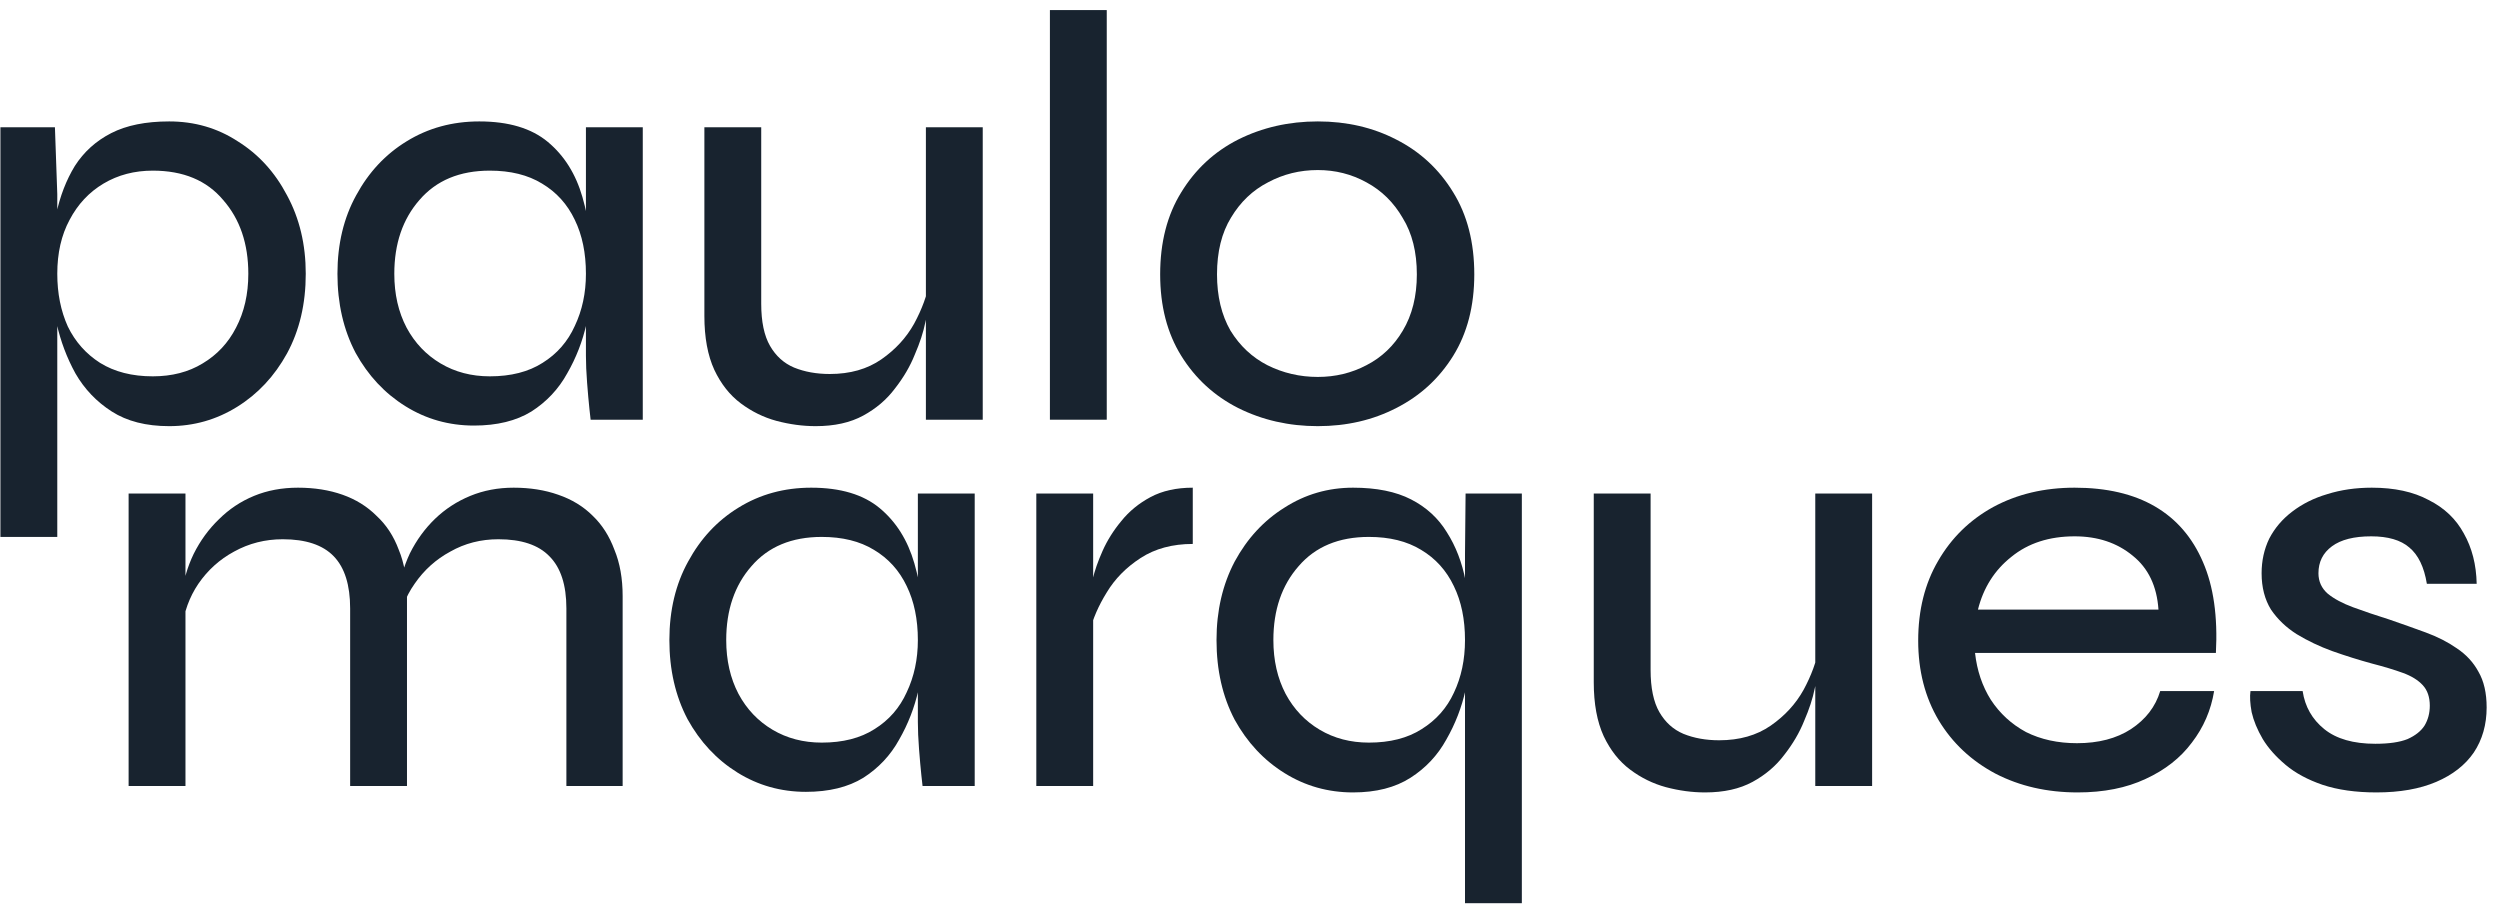
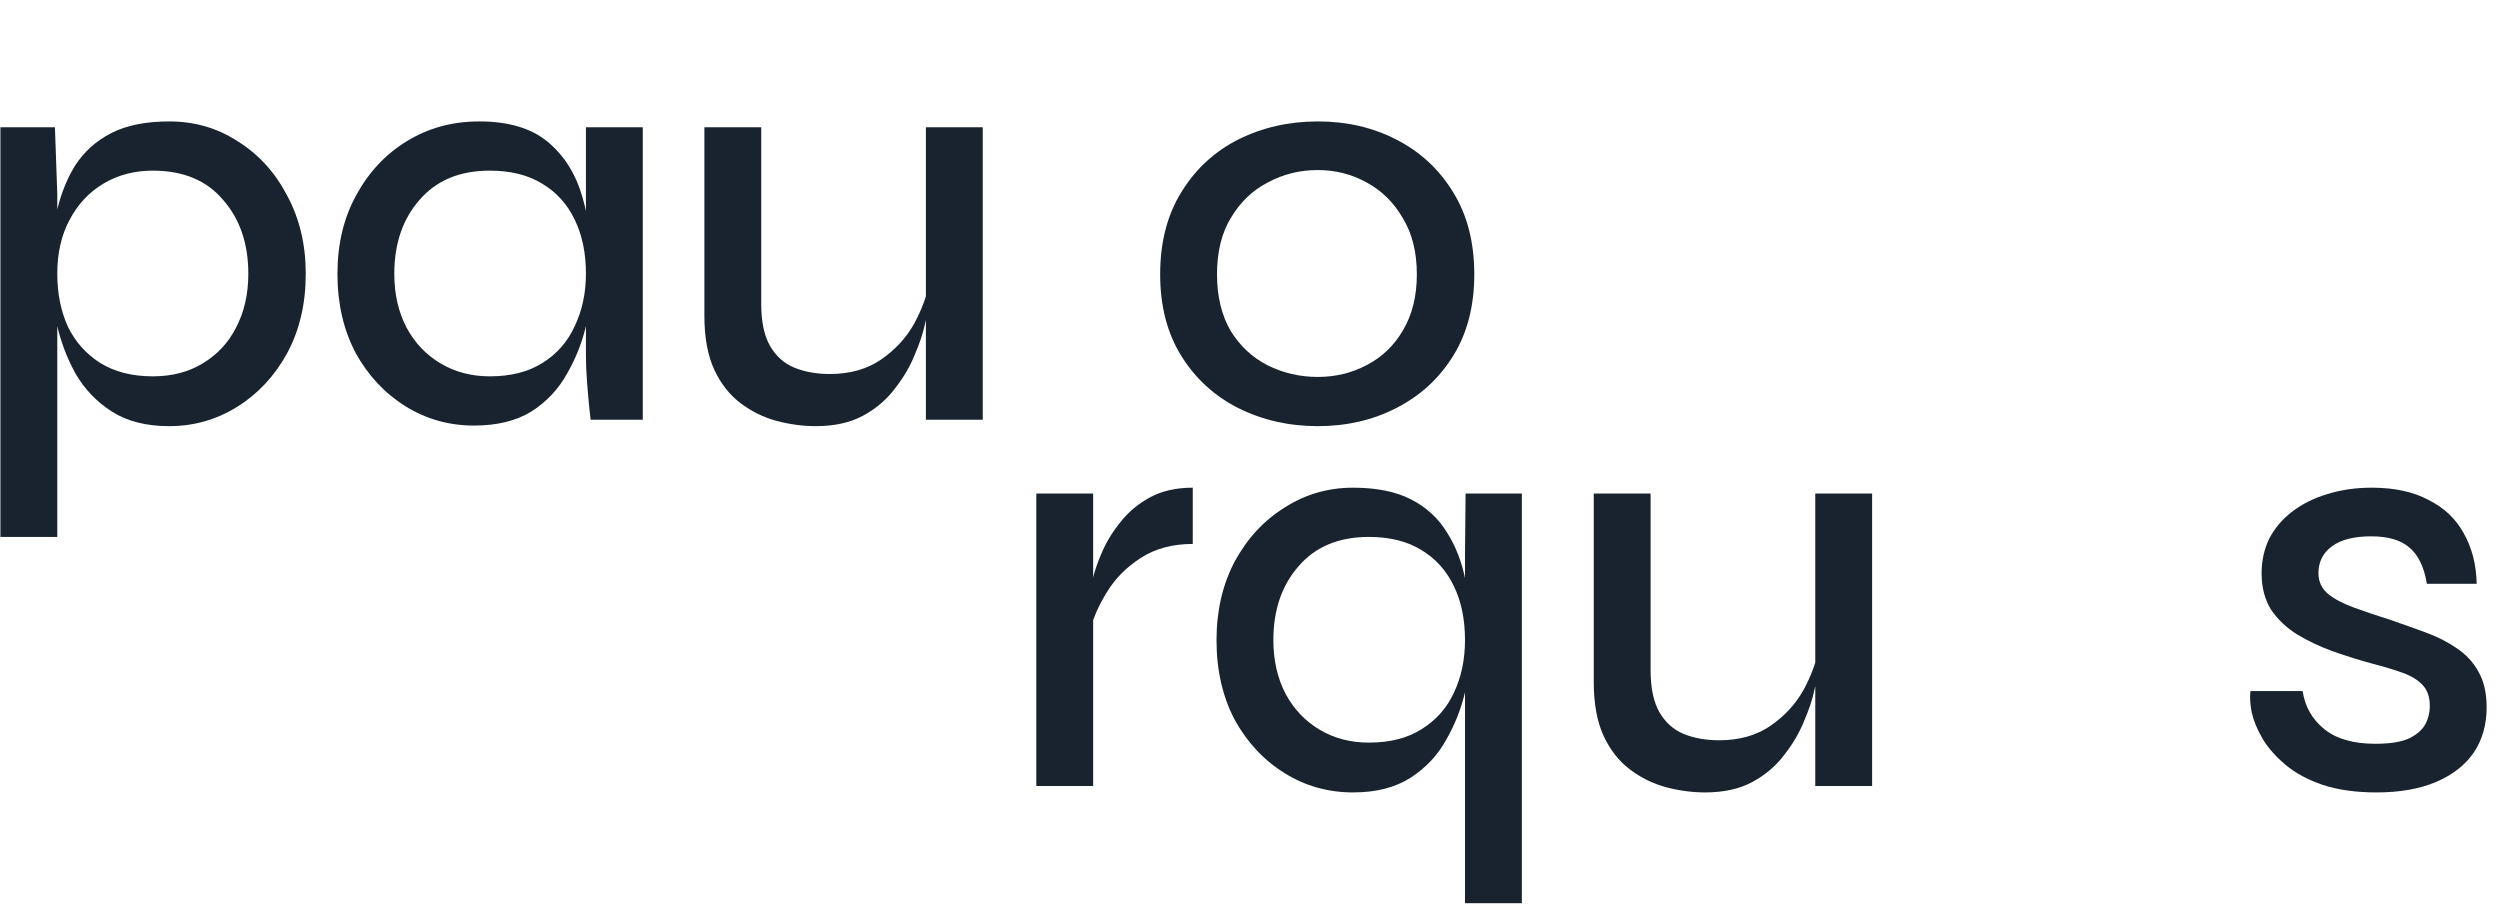
<svg xmlns="http://www.w3.org/2000/svg" width="137" height="50" viewBox="0 0 137 50" fill="none">
  <path d="M9.272 23.353C8.009 23.353 6.96 23.086 6.125 22.55C5.29 22.015 4.627 21.319 4.134 20.463C3.663 19.607 3.321 18.697 3.106 17.733C2.892 16.77 2.785 15.86 2.785 15.003C2.785 13.847 2.882 12.766 3.074 11.76C3.288 10.754 3.631 9.865 4.102 9.094C4.594 8.324 5.258 7.724 6.093 7.296C6.928 6.868 7.988 6.654 9.272 6.654C10.664 6.654 11.917 7.018 13.03 7.745C14.165 8.452 15.064 9.437 15.727 10.7C16.413 11.963 16.755 13.398 16.755 15.003C16.755 16.652 16.413 18.108 15.727 19.371C15.042 20.613 14.133 21.587 12.998 22.293C11.863 23 10.621 23.353 9.272 23.353ZM8.373 20.623C9.422 20.623 10.332 20.388 11.103 19.917C11.895 19.446 12.505 18.793 12.934 17.958C13.383 17.102 13.608 16.117 13.608 15.003C13.608 13.355 13.148 12.006 12.227 10.957C11.328 9.886 10.043 9.351 8.373 9.351C7.367 9.351 6.468 9.587 5.676 10.058C4.883 10.529 4.263 11.192 3.813 12.049C3.363 12.884 3.139 13.869 3.139 15.003C3.139 16.074 3.331 17.037 3.717 17.894C4.123 18.729 4.712 19.392 5.483 19.885C6.275 20.377 7.239 20.623 8.373 20.623ZM0.023 6.975H3.01L3.139 10.636V29.423H0.023V6.975Z" fill="#18232F" />
  <path d="M25.975 23.321C24.605 23.321 23.352 22.968 22.218 22.261C21.083 21.555 20.173 20.581 19.488 19.339C18.824 18.076 18.492 16.631 18.492 15.003C18.492 13.376 18.835 11.942 19.52 10.7C20.205 9.437 21.126 8.452 22.282 7.745C23.459 7.018 24.787 6.654 26.264 6.654C27.87 6.654 29.122 7.028 30.022 7.778C30.921 8.527 31.552 9.533 31.916 10.796C32.28 12.059 32.462 13.462 32.462 15.003C32.462 15.86 32.355 16.77 32.141 17.733C31.927 18.697 31.574 19.607 31.081 20.463C30.61 21.319 29.957 22.015 29.122 22.55C28.287 23.064 27.238 23.321 25.975 23.321ZM26.842 20.623C27.998 20.623 28.962 20.377 29.733 19.885C30.525 19.392 31.113 18.718 31.499 17.862C31.906 17.005 32.109 16.052 32.109 15.003C32.109 13.869 31.906 12.884 31.499 12.049C31.092 11.192 30.493 10.529 29.7 10.058C28.93 9.587 27.977 9.351 26.842 9.351C25.194 9.351 23.909 9.886 22.988 10.957C22.068 12.006 21.608 13.355 21.608 15.003C21.608 16.117 21.832 17.102 22.282 17.958C22.732 18.793 23.352 19.446 24.145 19.917C24.937 20.388 25.836 20.623 26.842 20.623ZM32.109 6.975H35.224V23H32.366C32.366 23 32.344 22.807 32.302 22.422C32.259 22.015 32.216 21.533 32.173 20.977C32.13 20.42 32.109 19.928 32.109 19.499V6.975Z" fill="#18232F" />
  <path d="M53.854 23H50.739V6.975H53.854V23ZM50.932 15.453L50.964 16.416C50.921 16.695 50.836 17.112 50.707 17.669C50.6 18.204 50.407 18.793 50.129 19.435C49.872 20.078 49.508 20.698 49.037 21.298C48.588 21.897 48.01 22.39 47.303 22.775C46.596 23.16 45.729 23.353 44.702 23.353C43.995 23.353 43.278 23.257 42.55 23.064C41.843 22.872 41.191 22.55 40.591 22.101C39.992 21.651 39.51 21.041 39.146 20.27C38.782 19.478 38.6 18.493 38.6 17.316V6.975H41.715V16.641C41.715 17.626 41.876 18.397 42.197 18.953C42.518 19.51 42.957 19.906 43.514 20.142C44.092 20.377 44.745 20.495 45.472 20.495C46.586 20.495 47.528 20.227 48.299 19.692C49.069 19.157 49.669 18.504 50.097 17.733C50.525 16.941 50.803 16.181 50.932 15.453Z" fill="#18232F" />
-   <path d="M57.535 0.552H60.65V23H57.535V0.552Z" fill="#18232F" />
  <path d="M72.216 23.353C70.632 23.353 69.176 23.021 67.848 22.358C66.542 21.694 65.504 20.741 64.733 19.499C63.962 18.258 63.577 16.77 63.577 15.036C63.577 13.28 63.962 11.781 64.733 10.539C65.504 9.276 66.542 8.313 67.848 7.649C69.176 6.985 70.632 6.654 72.216 6.654C73.8 6.654 75.235 6.985 76.519 7.649C77.825 8.313 78.864 9.276 79.635 10.539C80.405 11.781 80.791 13.28 80.791 15.036C80.791 16.77 80.405 18.258 79.635 19.499C78.864 20.741 77.825 21.694 76.519 22.358C75.235 23.021 73.8 23.353 72.216 23.353ZM72.216 20.656C73.179 20.656 74.068 20.442 74.882 20.013C75.716 19.585 76.38 18.953 76.873 18.119C77.386 17.262 77.643 16.234 77.643 15.036C77.643 13.815 77.386 12.787 76.873 11.953C76.38 11.096 75.716 10.443 74.882 9.993C74.068 9.544 73.179 9.319 72.216 9.319C71.231 9.319 70.321 9.544 69.486 9.993C68.651 10.422 67.977 11.064 67.463 11.92C66.949 12.755 66.692 13.794 66.692 15.036C66.692 16.234 66.939 17.262 67.431 18.119C67.945 18.953 68.619 19.585 69.454 20.013C70.311 20.442 71.231 20.656 72.216 20.656Z" fill="#18232F" />
-   <path d="M7.048 27.047H10.164V43.072H7.048V27.047ZM16.329 26.725C17.229 26.725 18.042 26.854 18.77 27.111C19.498 27.368 20.119 27.753 20.633 28.267C21.168 28.759 21.575 29.38 21.853 30.13C22.153 30.857 22.303 31.703 22.303 32.666V43.072H19.188V33.341C19.188 32.056 18.888 31.104 18.288 30.483C17.689 29.862 16.758 29.551 15.495 29.551C14.531 29.551 13.643 29.776 12.829 30.226C12.037 30.654 11.384 31.243 10.87 31.992C10.378 32.72 10.078 33.544 9.971 34.465L9.939 32.699C10.046 31.842 10.271 31.061 10.613 30.354C10.977 29.626 11.437 28.995 11.994 28.459C12.551 27.903 13.193 27.475 13.921 27.175C14.649 26.875 15.452 26.725 16.329 26.725ZM28.148 26.725C29.047 26.725 29.86 26.854 30.588 27.111C31.338 27.368 31.969 27.753 32.483 28.267C32.997 28.759 33.393 29.38 33.671 30.13C33.971 30.857 34.121 31.703 34.121 32.666V43.072H31.038V33.341C31.038 32.056 30.728 31.104 30.107 30.483C29.507 29.862 28.576 29.551 27.313 29.551C26.349 29.551 25.471 29.776 24.679 30.226C23.887 30.654 23.234 31.243 22.72 31.992C22.206 32.72 21.907 33.544 21.821 34.465L21.789 32.666C21.896 31.832 22.121 31.05 22.463 30.322C22.827 29.594 23.288 28.963 23.844 28.427C24.401 27.892 25.043 27.475 25.771 27.175C26.499 26.875 27.291 26.725 28.148 26.725Z" fill="#18232F" />
-   <path d="M44.165 43.393C42.795 43.393 41.542 43.04 40.407 42.333C39.273 41.627 38.363 40.652 37.678 39.411C37.014 38.148 36.682 36.702 36.682 35.075C36.682 33.448 37.025 32.014 37.71 30.772C38.395 29.509 39.316 28.524 40.472 27.817C41.649 27.089 42.977 26.725 44.454 26.725C46.06 26.725 47.312 27.1 48.211 27.849C49.111 28.599 49.742 29.605 50.106 30.868C50.47 32.131 50.652 33.534 50.652 35.075C50.652 35.931 50.545 36.842 50.331 37.805C50.117 38.768 49.764 39.678 49.271 40.535C48.8 41.391 48.147 42.087 47.312 42.622C46.477 43.136 45.428 43.393 44.165 43.393ZM45.032 40.695C46.188 40.695 47.152 40.449 47.922 39.957C48.715 39.464 49.303 38.79 49.689 37.933C50.095 37.077 50.299 36.124 50.299 35.075C50.299 33.94 50.095 32.956 49.689 32.121C49.282 31.264 48.682 30.601 47.89 30.13C47.119 29.659 46.167 29.423 45.032 29.423C43.383 29.423 42.099 29.958 41.178 31.029C40.258 32.078 39.797 33.427 39.797 35.075C39.797 36.188 40.022 37.173 40.472 38.03C40.921 38.865 41.542 39.518 42.334 39.989C43.127 40.46 44.026 40.695 45.032 40.695ZM50.299 27.047H53.414V43.072H50.556C50.556 43.072 50.534 42.879 50.492 42.494C50.449 42.087 50.406 41.605 50.363 41.048C50.32 40.492 50.299 39.999 50.299 39.571V27.047Z" fill="#18232F" />
  <path d="M56.79 27.047H59.905V43.072H56.79V27.047ZM65.364 29.808C64.251 29.808 63.298 30.065 62.506 30.579C61.714 31.093 61.093 31.724 60.644 32.474C60.194 33.202 59.883 33.919 59.712 34.626L59.68 32.795C59.702 32.581 59.766 32.238 59.873 31.767C59.98 31.296 60.162 30.772 60.419 30.194C60.676 29.616 61.018 29.07 61.446 28.556C61.874 28.021 62.41 27.582 63.052 27.239C63.694 26.897 64.465 26.725 65.364 26.725V29.808Z" fill="#18232F" />
  <path d="M74.148 43.425C72.778 43.425 71.525 43.072 70.391 42.365C69.256 41.659 68.346 40.684 67.661 39.443C66.997 38.18 66.665 36.724 66.665 35.075C66.665 33.469 66.997 32.035 67.661 30.772C68.346 29.509 69.256 28.524 70.391 27.817C71.525 27.089 72.778 26.725 74.148 26.725C75.433 26.725 76.493 26.939 77.328 27.368C78.162 27.796 78.816 28.395 79.287 29.166C79.779 29.937 80.121 30.825 80.314 31.832C80.528 32.838 80.635 33.919 80.635 35.075C80.635 35.931 80.528 36.842 80.314 37.805C80.1 38.768 79.747 39.678 79.254 40.535C78.783 41.391 78.13 42.087 77.295 42.622C76.46 43.157 75.411 43.425 74.148 43.425ZM75.015 40.695C76.171 40.695 77.135 40.449 77.906 39.957C78.698 39.464 79.287 38.8 79.672 37.965C80.079 37.109 80.282 36.146 80.282 35.075C80.282 33.94 80.079 32.956 79.672 32.121C79.265 31.264 78.666 30.601 77.874 30.13C77.103 29.659 76.15 29.423 75.015 29.423C73.367 29.423 72.082 29.958 71.162 31.029C70.241 32.078 69.781 33.427 69.781 35.075C69.781 36.188 70.005 37.173 70.455 38.03C70.905 38.865 71.525 39.518 72.318 39.989C73.11 40.46 74.009 40.695 75.015 40.695ZM83.397 27.047V49.495H80.282V30.354L80.314 27.047H83.397Z" fill="#18232F" />
  <path d="M102.592 43.072H99.477V27.047H102.592V43.072ZM99.67 35.525L99.702 36.488C99.659 36.767 99.573 37.184 99.445 37.741C99.338 38.276 99.145 38.865 98.867 39.507C98.61 40.149 98.246 40.77 97.775 41.37C97.325 41.969 96.747 42.462 96.041 42.847C95.334 43.232 94.467 43.425 93.439 43.425C92.733 43.425 92.016 43.329 91.288 43.136C90.581 42.943 89.928 42.622 89.329 42.172C88.729 41.723 88.248 41.113 87.883 40.342C87.519 39.55 87.338 38.565 87.338 37.387V27.047H90.453V36.713C90.453 37.698 90.613 38.469 90.934 39.025C91.256 39.582 91.695 39.978 92.251 40.214C92.829 40.449 93.482 40.567 94.21 40.567C95.323 40.567 96.265 40.299 97.036 39.764C97.807 39.229 98.406 38.576 98.835 37.805C99.263 37.013 99.541 36.253 99.67 35.525Z" fill="#18232F" />
-   <path d="M118.38 37.869H121.334C121.163 38.918 120.756 39.86 120.114 40.695C119.493 41.53 118.648 42.194 117.577 42.686C116.528 43.179 115.286 43.425 113.852 43.425C112.182 43.425 110.683 43.082 109.356 42.397C108.028 41.691 106.99 40.717 106.241 39.475C105.491 38.212 105.117 36.756 105.117 35.107C105.117 33.437 105.481 31.981 106.208 30.74C106.936 29.477 107.943 28.492 109.227 27.785C110.533 27.079 112.021 26.725 113.691 26.725C115.447 26.725 116.913 27.068 118.091 27.753C119.268 28.438 120.146 29.455 120.724 30.804C121.302 32.131 121.538 33.791 121.431 35.782H108.232C108.339 36.745 108.628 37.602 109.099 38.351C109.591 39.1 110.233 39.689 111.026 40.117C111.839 40.524 112.771 40.727 113.82 40.727C114.997 40.727 115.982 40.47 116.774 39.957C117.588 39.421 118.123 38.725 118.38 37.869ZM113.691 29.391C112.3 29.391 111.143 29.765 110.223 30.515C109.302 31.243 108.692 32.206 108.392 33.405H118.284C118.198 32.121 117.727 31.136 116.871 30.451C116.014 29.744 114.954 29.391 113.691 29.391Z" fill="#18232F" />
  <path d="M123.326 37.869H126.184C126.312 38.725 126.709 39.421 127.372 39.957C128.036 40.492 128.967 40.759 130.166 40.759C130.916 40.759 131.504 40.674 131.933 40.502C132.361 40.31 132.671 40.064 132.864 39.764C133.057 39.443 133.153 39.079 133.153 38.672C133.153 38.201 133.024 37.826 132.768 37.548C132.511 37.27 132.147 37.045 131.676 36.874C131.205 36.702 130.637 36.531 129.974 36.36C129.267 36.167 128.55 35.942 127.822 35.685C127.115 35.428 126.462 35.118 125.863 34.754C125.285 34.39 124.814 33.94 124.45 33.405C124.107 32.849 123.936 32.185 123.936 31.414C123.936 30.729 124.075 30.097 124.353 29.519C124.653 28.941 125.071 28.449 125.606 28.042C126.163 27.614 126.805 27.293 127.533 27.079C128.282 26.843 129.096 26.725 129.974 26.725C131.215 26.725 132.254 26.95 133.089 27.4C133.945 27.828 134.587 28.438 135.016 29.23C135.465 30.022 135.701 30.943 135.722 31.992H132.992C132.842 31.072 132.521 30.408 132.029 30.001C131.558 29.594 130.862 29.391 129.941 29.391C128.999 29.391 128.282 29.573 127.79 29.937C127.297 30.301 127.051 30.793 127.051 31.414C127.051 31.864 127.222 32.238 127.565 32.538C127.908 32.816 128.368 33.063 128.946 33.277C129.524 33.491 130.188 33.716 130.937 33.951C131.622 34.187 132.286 34.422 132.928 34.658C133.57 34.893 134.138 35.182 134.63 35.525C135.144 35.867 135.54 36.295 135.818 36.809C136.118 37.323 136.268 37.976 136.268 38.768C136.268 39.71 136.033 40.535 135.562 41.241C135.091 41.926 134.405 42.462 133.506 42.847C132.607 43.232 131.515 43.425 130.23 43.425C129.096 43.425 128.111 43.286 127.276 43.008C126.462 42.729 125.788 42.365 125.253 41.916C124.717 41.466 124.3 40.995 124 40.502C123.7 39.989 123.497 39.496 123.39 39.025C123.304 38.554 123.283 38.169 123.326 37.869Z" fill="#18232F" />
</svg>